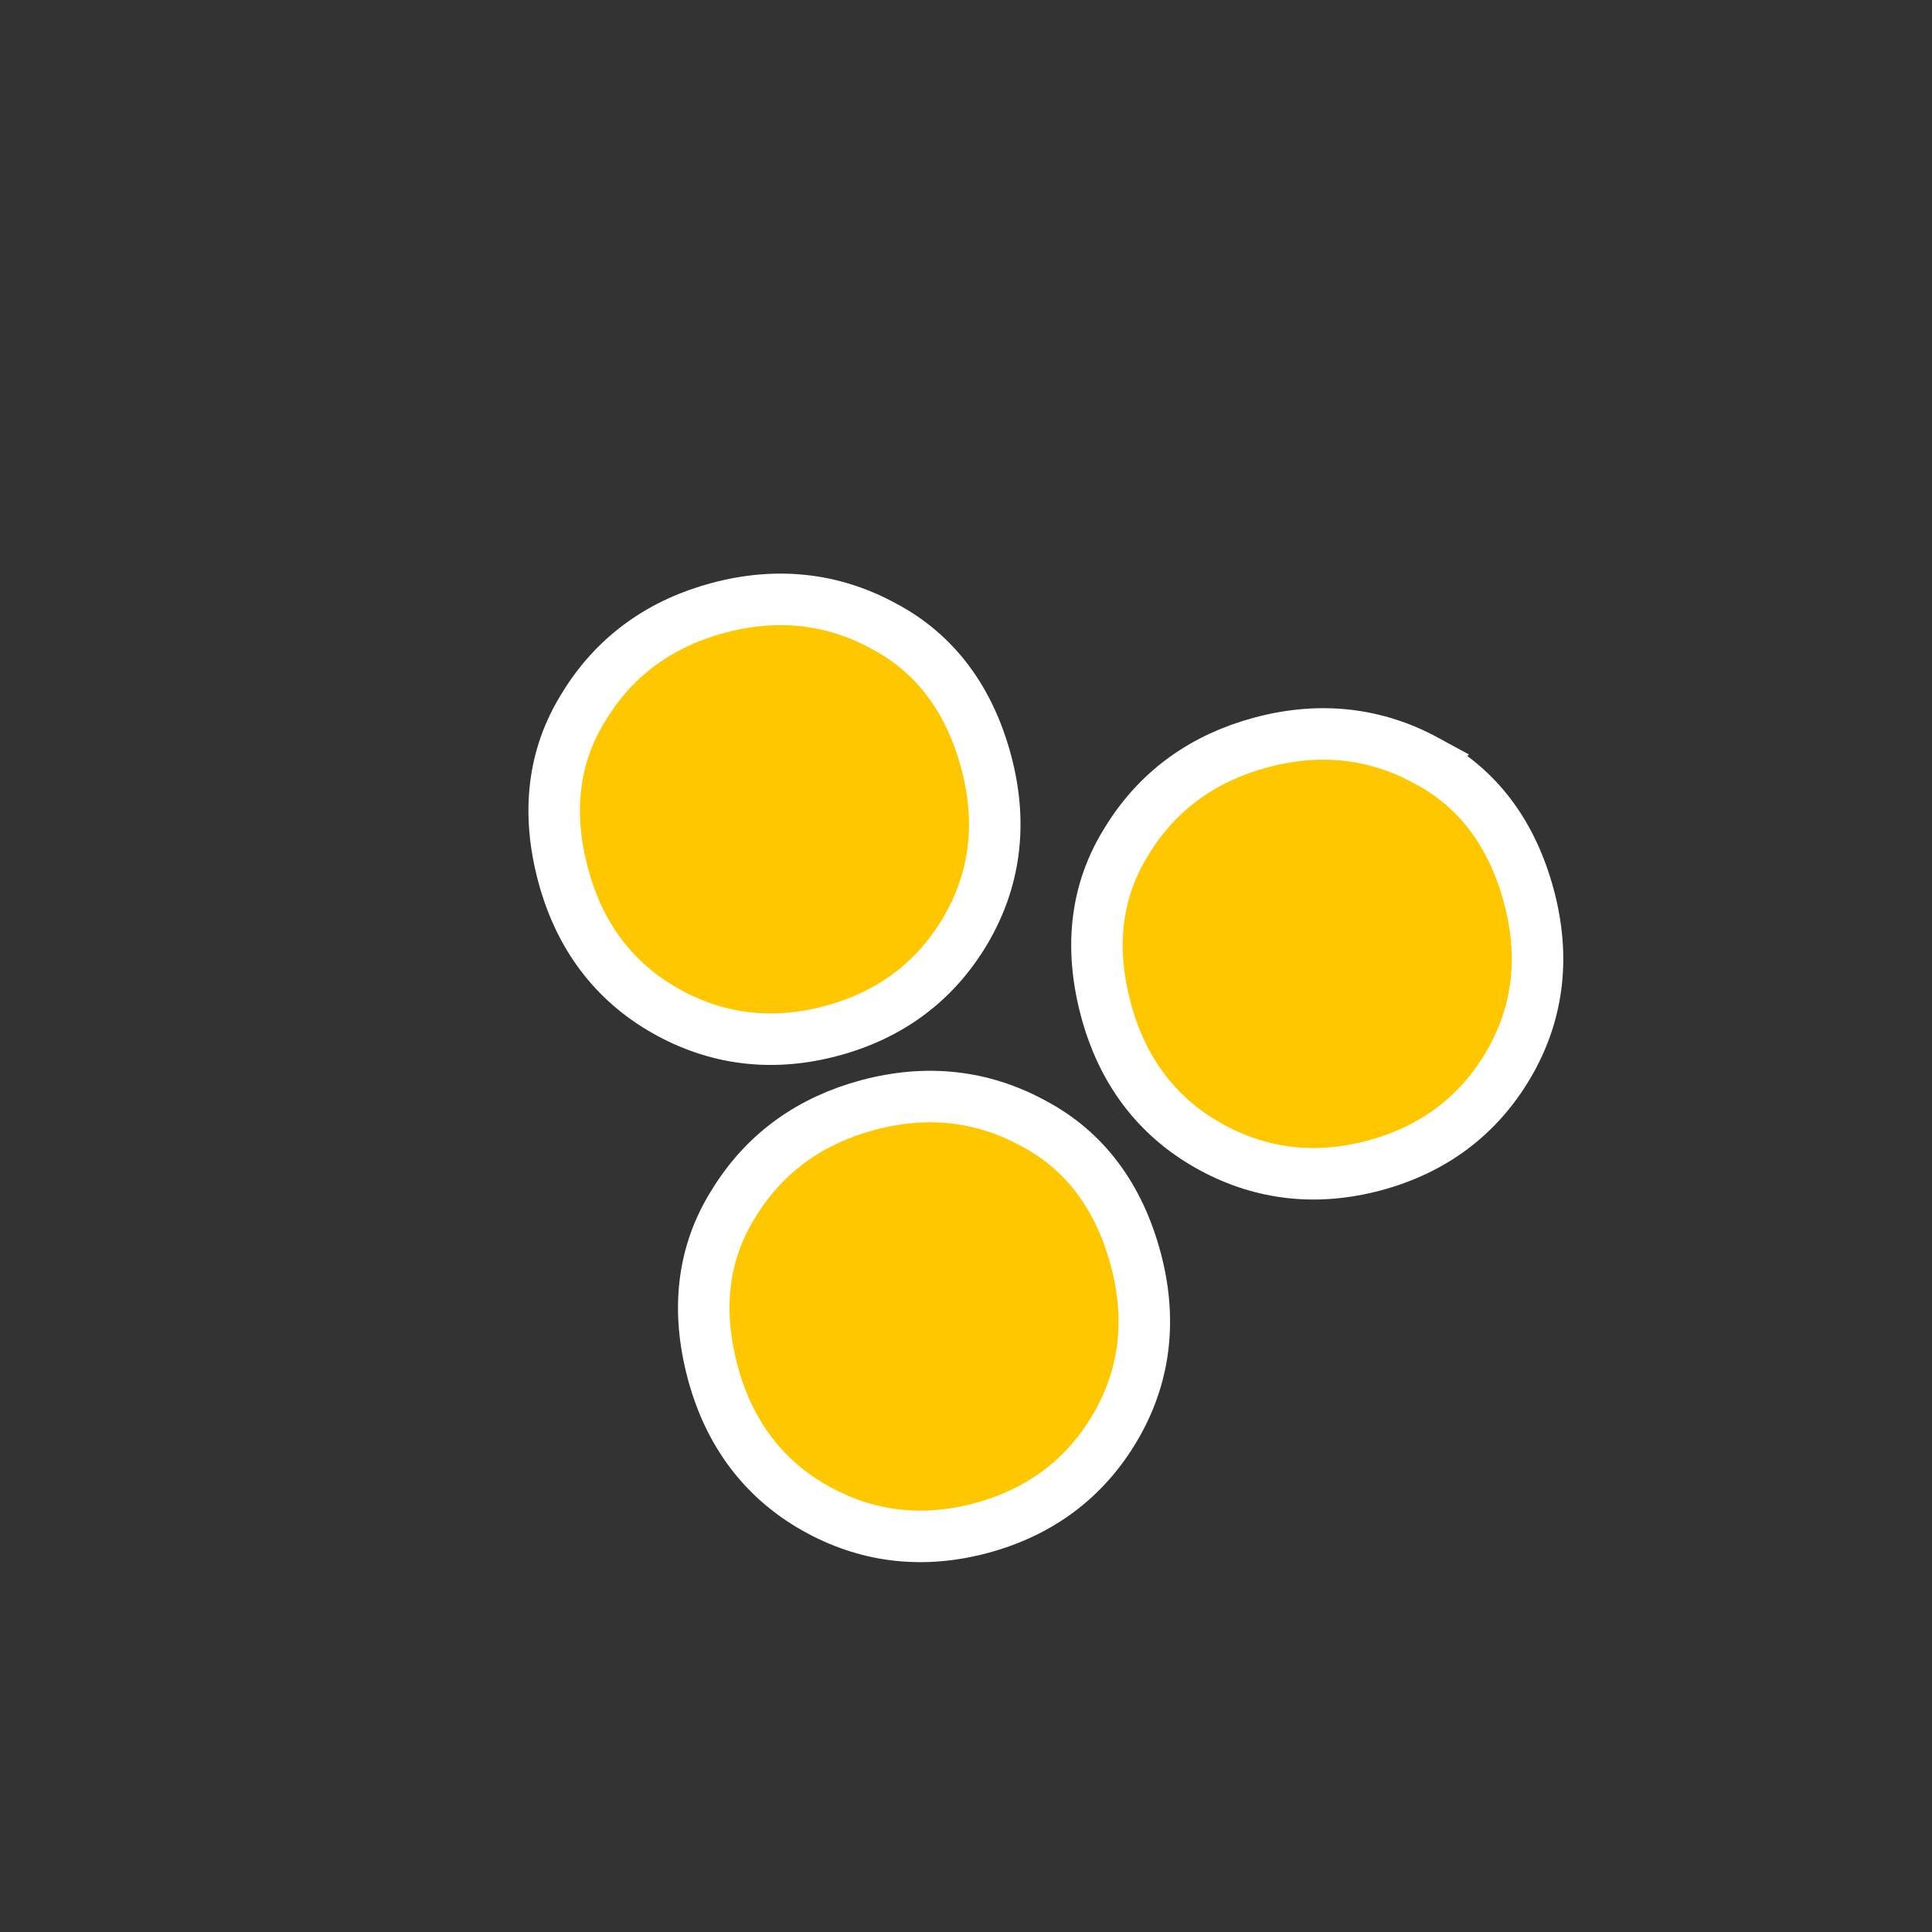
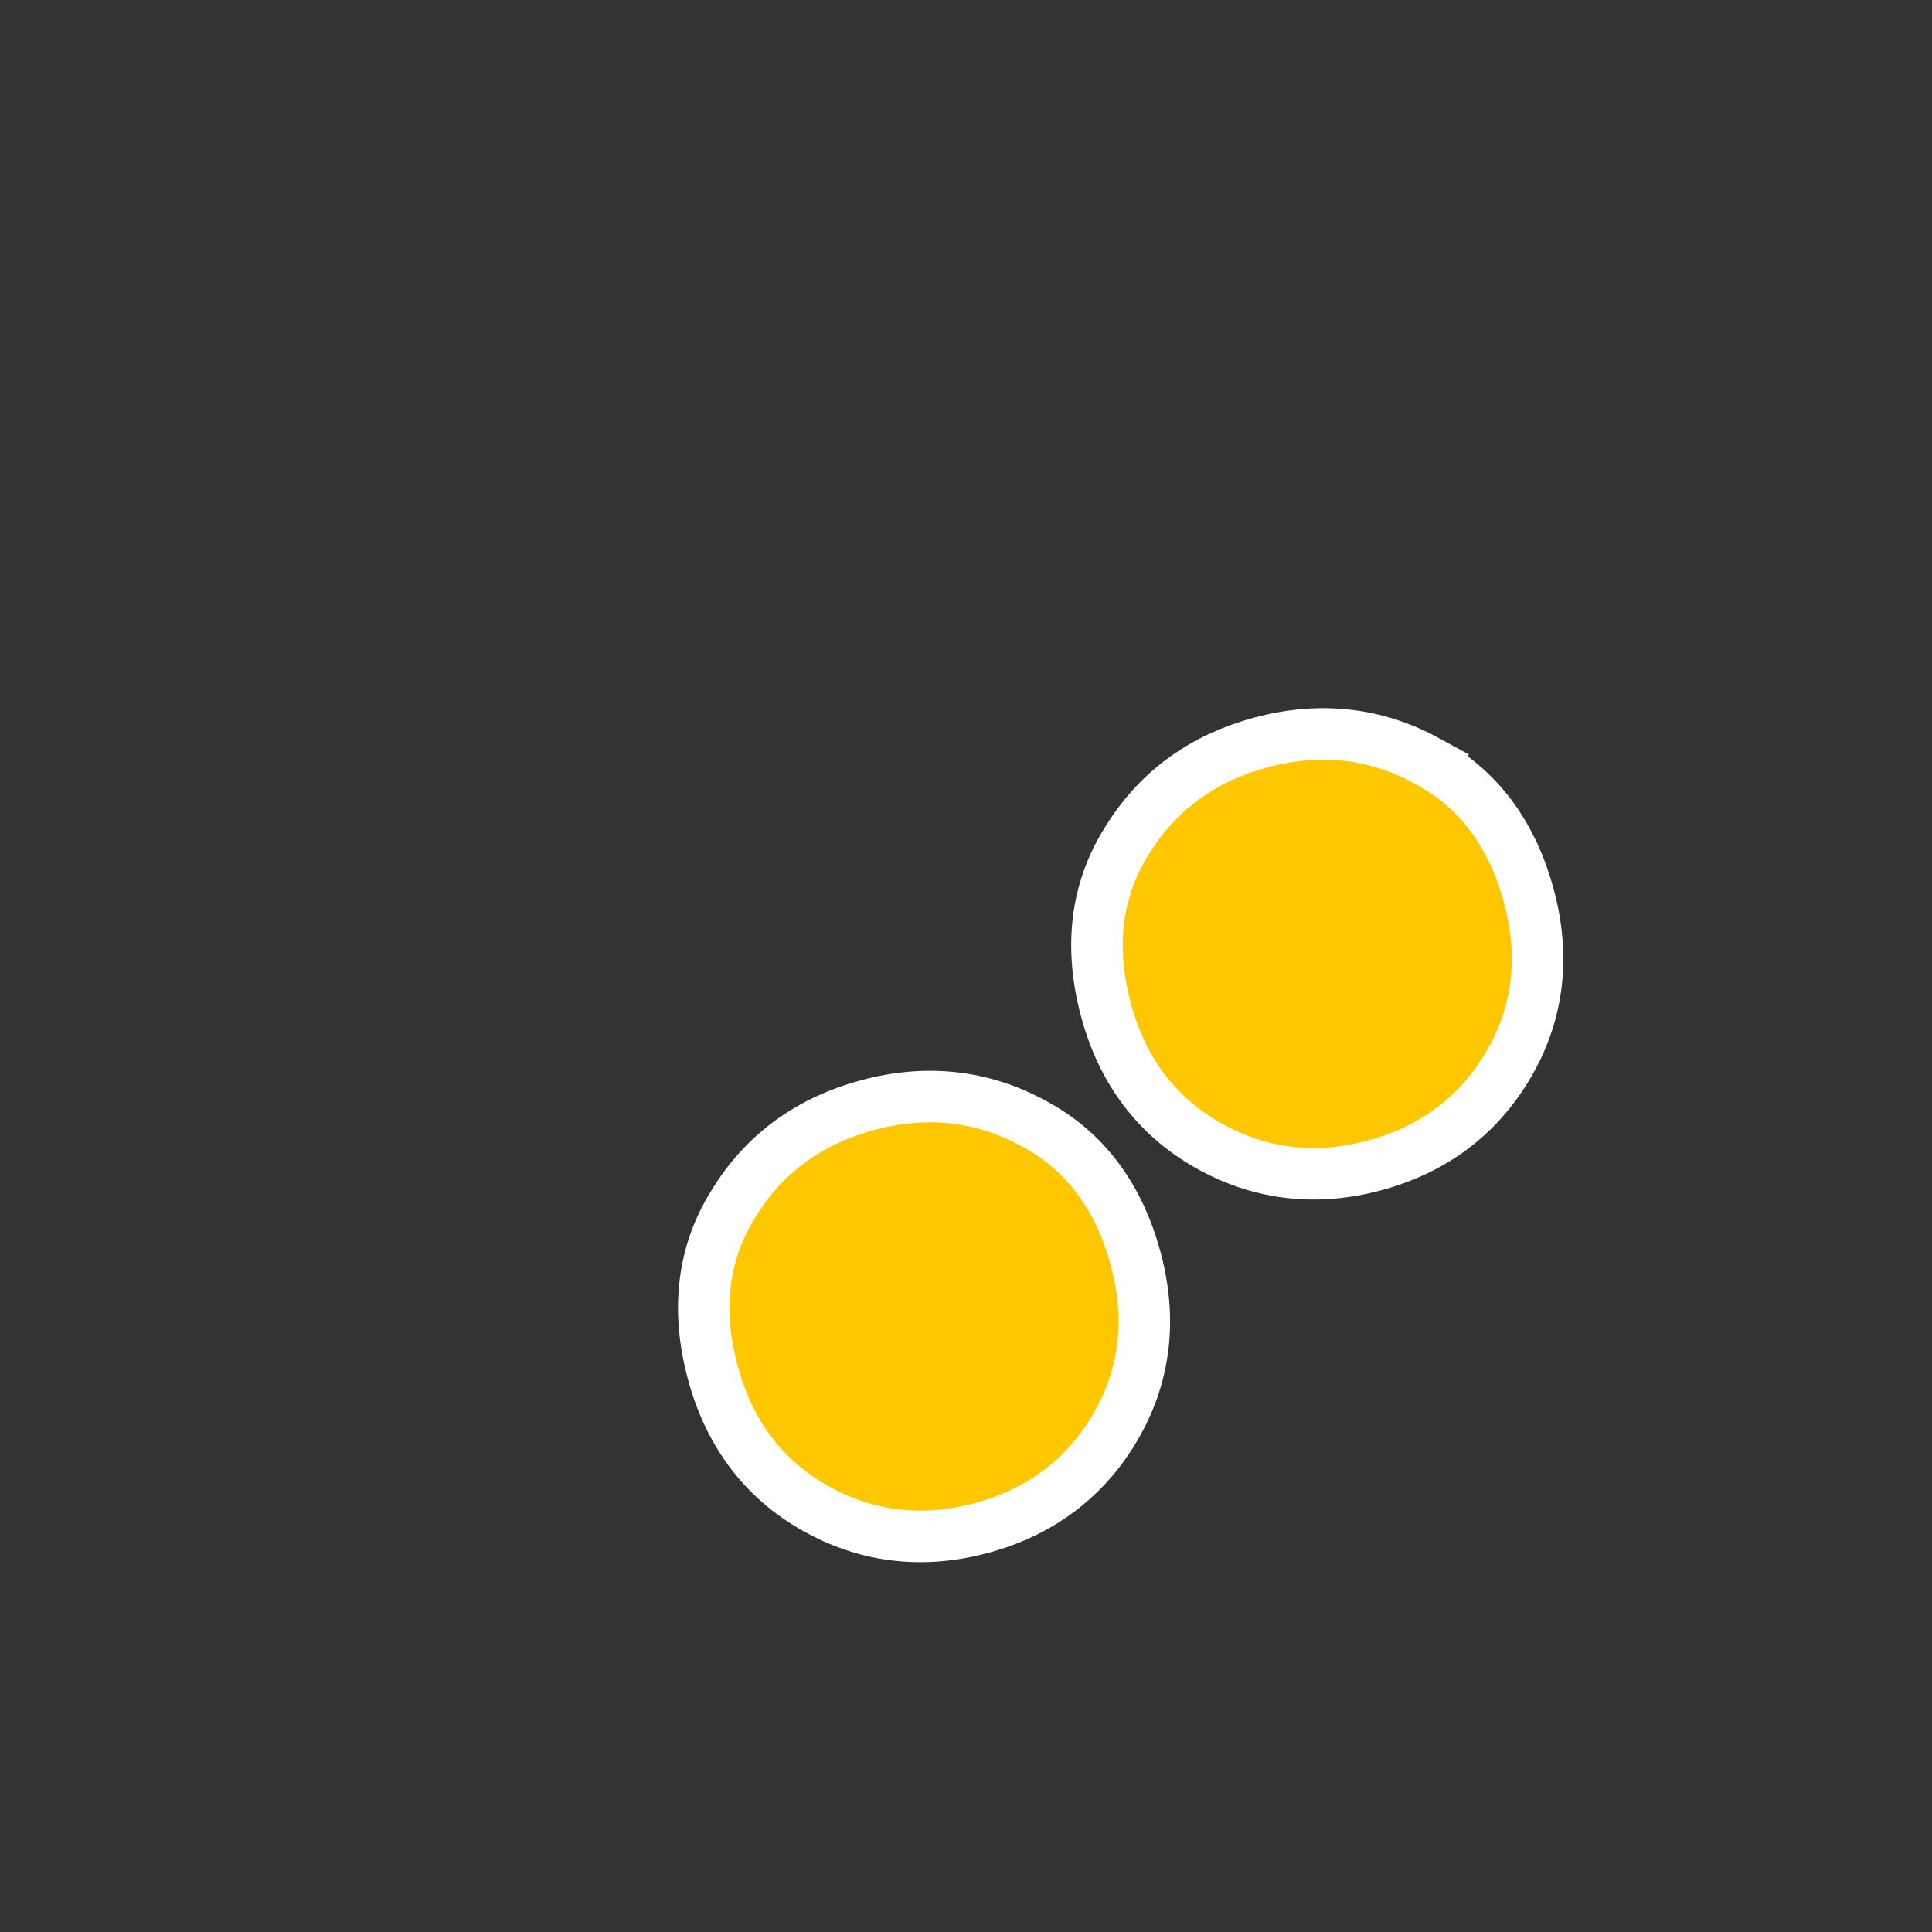
<svg xmlns="http://www.w3.org/2000/svg" width="150" height="150" viewBox="0 0 150 150" fill="none">
  <rect x="0" y="0" width="150" height="150" fill="#333333" stroke="none" />
-   <path d="M55.763 47.196C60.297 45.981 64.616 46.433 68.602 48.605L68.602 48.605C72.644 50.734 75.276 54.335 76.567 59.152C77.782 63.689 77.343 67.969 75.174 71.865L74.959 72.241C72.622 76.208 69.115 78.817 64.563 80.037C60.153 81.219 55.941 80.78 52.039 78.691L51.662 78.483C47.626 76.2 44.98 72.635 43.725 67.952C42.434 63.135 42.912 58.7 45.349 54.836L45.574 54.476C47.935 50.803 51.371 48.372 55.763 47.196Z" fill="#FFC700" stroke="white" stroke-width="4" />
  <path d="M67.375 85.798C71.908 84.583 76.228 85.035 80.214 87.208L80.213 87.208C84.255 89.336 86.887 92.937 88.178 97.755C89.394 102.292 88.954 106.572 86.786 110.467L86.57 110.843C84.234 114.81 80.727 117.42 76.174 118.64C71.764 119.821 67.552 119.383 63.65 117.293L63.273 117.086C59.237 114.803 56.592 111.238 55.337 106.555C54.046 101.738 54.524 97.303 56.96 93.439L57.185 93.079C59.547 89.406 62.983 86.975 67.375 85.798Z" fill="#FFC700" stroke="white" stroke-width="4" />
  <path d="M97.903 57.645C102.437 56.43 106.757 56.882 110.743 59.054L110.742 59.055C114.784 61.183 117.416 64.784 118.707 69.602C119.922 74.138 119.483 78.419 117.315 82.314L117.099 82.69C114.762 86.657 111.256 89.266 106.703 90.486C102.293 91.668 98.081 91.229 94.179 89.14L93.802 88.933C89.766 86.65 87.12 83.085 85.865 78.401C84.575 73.584 85.053 69.149 87.489 65.285L87.714 64.926C90.075 61.253 93.511 58.822 97.903 57.645Z" fill="#FFC700" stroke="white" stroke-width="4" />
</svg>